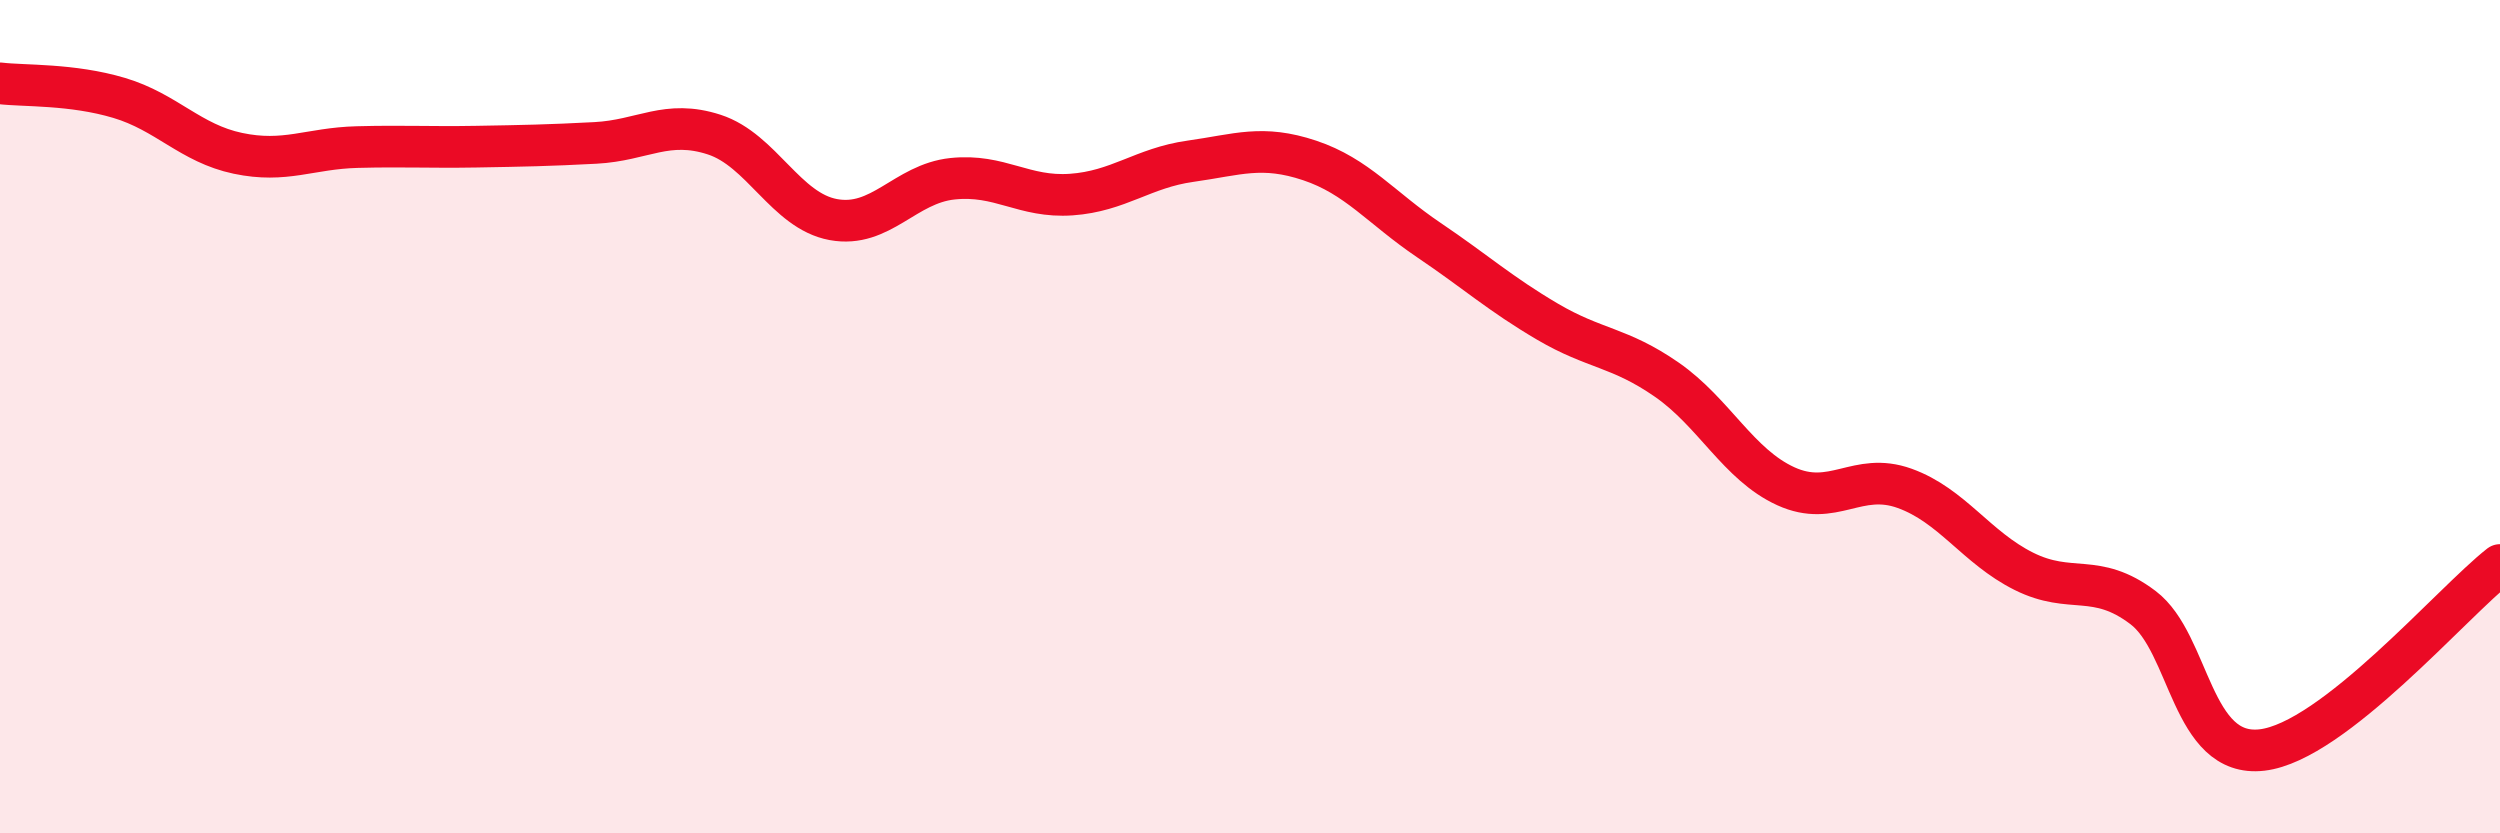
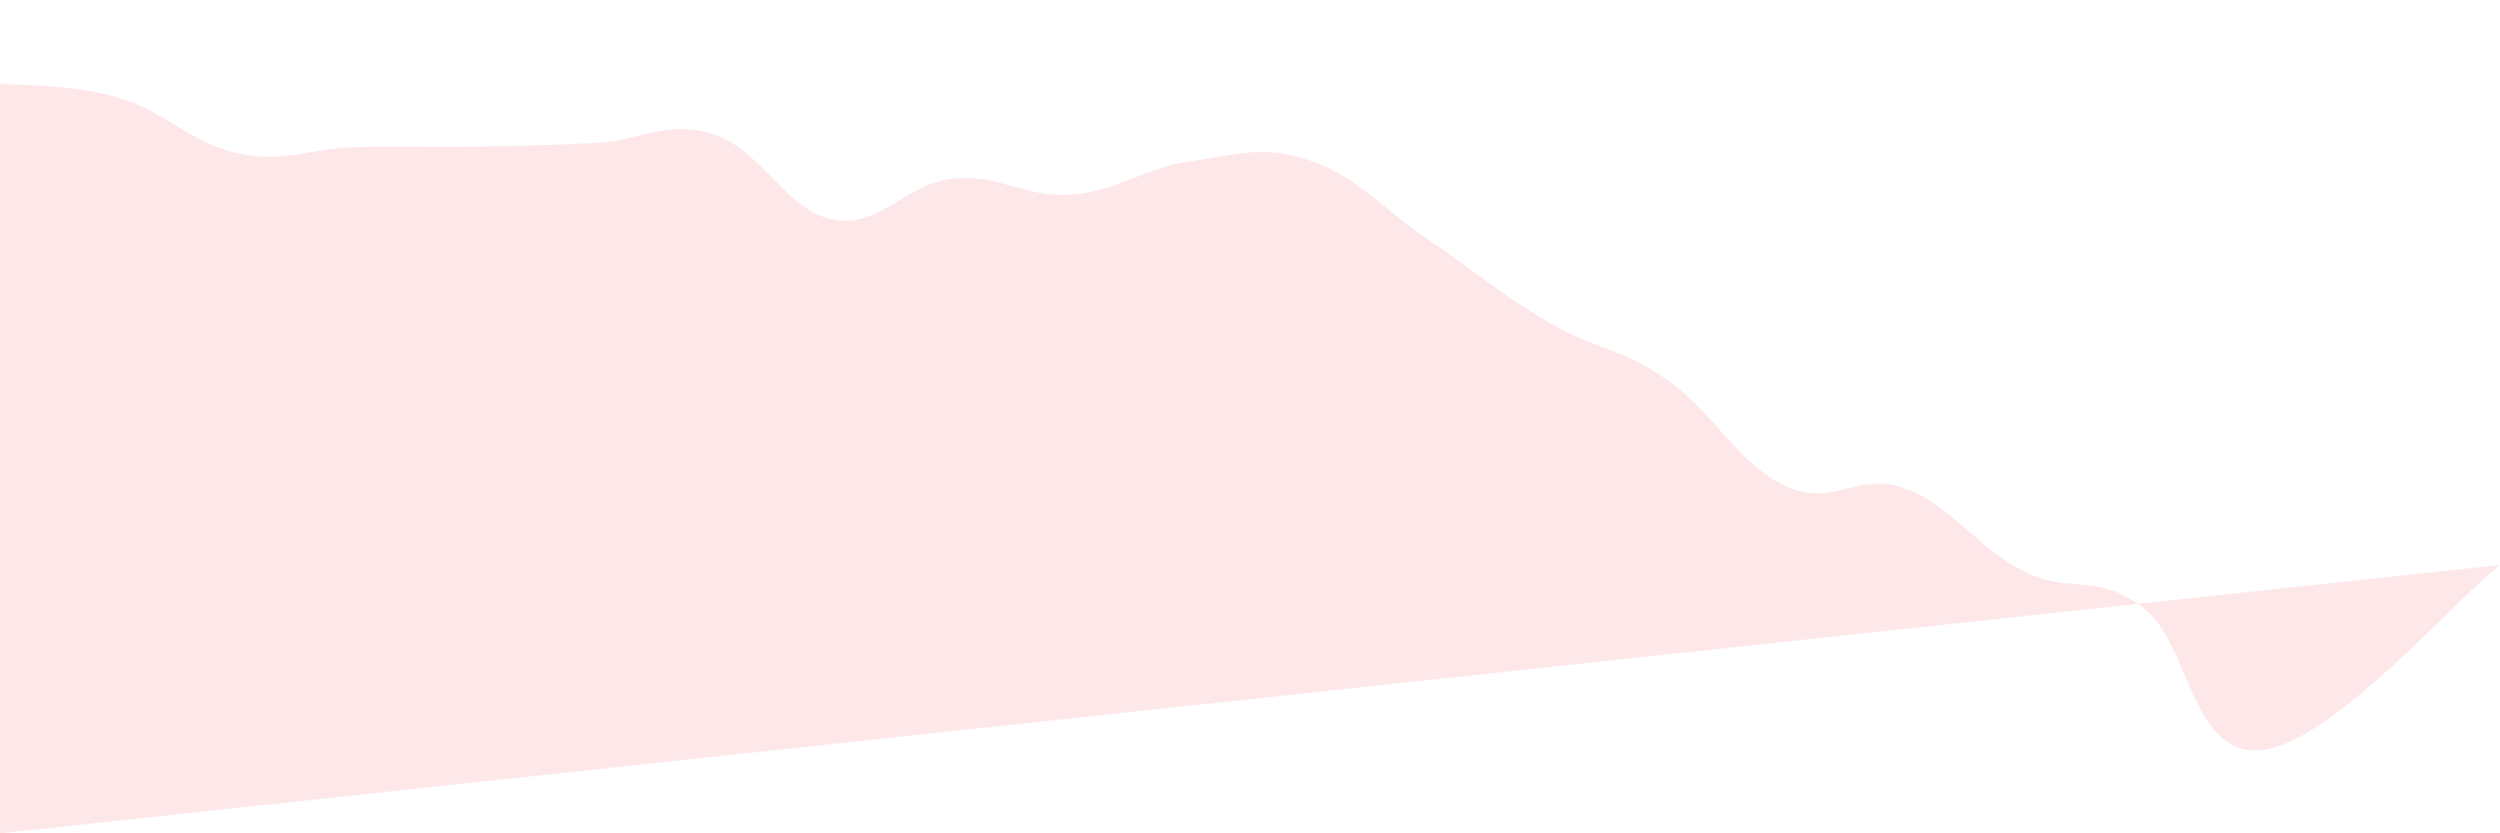
<svg xmlns="http://www.w3.org/2000/svg" width="60" height="20" viewBox="0 0 60 20">
-   <path d="M 0,2 C 0.57,2.07 1.72,2.01 2.86,2.35 C 4,2.69 4.57,3.44 5.71,3.68 C 6.85,3.92 7.43,3.56 8.57,3.53 C 9.71,3.5 10.29,3.54 11.43,3.52 C 12.57,3.5 13.15,3.49 14.29,3.43 C 15.43,3.37 16,2.86 17.14,3.23 C 18.28,3.6 18.86,5.06 20,5.27 C 21.14,5.48 21.72,4.41 22.86,4.29 C 24,4.17 24.57,4.75 25.71,4.67 C 26.85,4.59 27.43,4.03 28.57,3.87 C 29.71,3.71 30.29,3.47 31.43,3.85 C 32.57,4.23 33.15,4.99 34.29,5.76 C 35.43,6.53 36,7.05 37.14,7.72 C 38.28,8.39 38.86,8.32 40,9.11 C 41.14,9.9 41.72,11.15 42.86,11.67 C 44,12.19 44.57,11.31 45.71,11.72 C 46.85,12.13 47.43,13.14 48.57,13.71 C 49.71,14.28 50.29,13.72 51.43,14.58 C 52.57,15.44 52.58,18.2 54.29,18 C 56,17.8 58.86,14.45 60,13.56L60 20L0 20Z" fill="#EB0A25" opacity="0.1" stroke-linecap="round" stroke-linejoin="round" />
-   <path d="M 0,2 C 0.57,2.07 1.72,2.01 2.86,2.35 C 4,2.69 4.57,3.44 5.71,3.68 C 6.85,3.92 7.43,3.56 8.57,3.53 C 9.71,3.5 10.29,3.54 11.43,3.52 C 12.57,3.5 13.15,3.49 14.29,3.43 C 15.43,3.37 16,2.86 17.14,3.23 C 18.28,3.6 18.86,5.06 20,5.27 C 21.14,5.48 21.72,4.41 22.86,4.29 C 24,4.17 24.57,4.75 25.71,4.67 C 26.85,4.59 27.43,4.03 28.57,3.87 C 29.71,3.71 30.29,3.47 31.43,3.85 C 32.57,4.23 33.15,4.99 34.29,5.76 C 35.43,6.53 36,7.05 37.14,7.72 C 38.28,8.39 38.86,8.32 40,9.11 C 41.14,9.9 41.72,11.15 42.86,11.67 C 44,12.19 44.57,11.31 45.71,11.72 C 46.85,12.13 47.43,13.14 48.57,13.71 C 49.71,14.28 50.29,13.72 51.43,14.58 C 52.57,15.44 52.58,18.2 54.29,18 C 56,17.8 58.86,14.45 60,13.56" stroke="#EB0A25" stroke-width="1" fill="none" stroke-linecap="round" stroke-linejoin="round" />
+   <path d="M 0,2 C 0.57,2.07 1.72,2.01 2.86,2.35 C 4,2.69 4.57,3.44 5.71,3.68 C 6.85,3.92 7.43,3.56 8.57,3.53 C 9.71,3.5 10.29,3.54 11.43,3.52 C 12.57,3.5 13.15,3.49 14.29,3.43 C 15.43,3.37 16,2.86 17.14,3.23 C 18.28,3.6 18.86,5.06 20,5.27 C 21.14,5.48 21.72,4.41 22.86,4.29 C 24,4.17 24.57,4.75 25.71,4.67 C 26.85,4.59 27.43,4.03 28.57,3.87 C 29.71,3.71 30.29,3.47 31.43,3.85 C 32.57,4.23 33.15,4.99 34.29,5.76 C 35.43,6.53 36,7.05 37.14,7.72 C 38.28,8.39 38.86,8.32 40,9.11 C 41.14,9.9 41.72,11.15 42.86,11.67 C 44,12.19 44.57,11.31 45.71,11.72 C 46.85,12.13 47.43,13.14 48.57,13.71 C 49.71,14.28 50.29,13.72 51.43,14.58 C 52.57,15.44 52.58,18.2 54.29,18 C 56,17.8 58.86,14.45 60,13.56L0 20Z" fill="#EB0A25" opacity="0.1" stroke-linecap="round" stroke-linejoin="round" />
</svg>